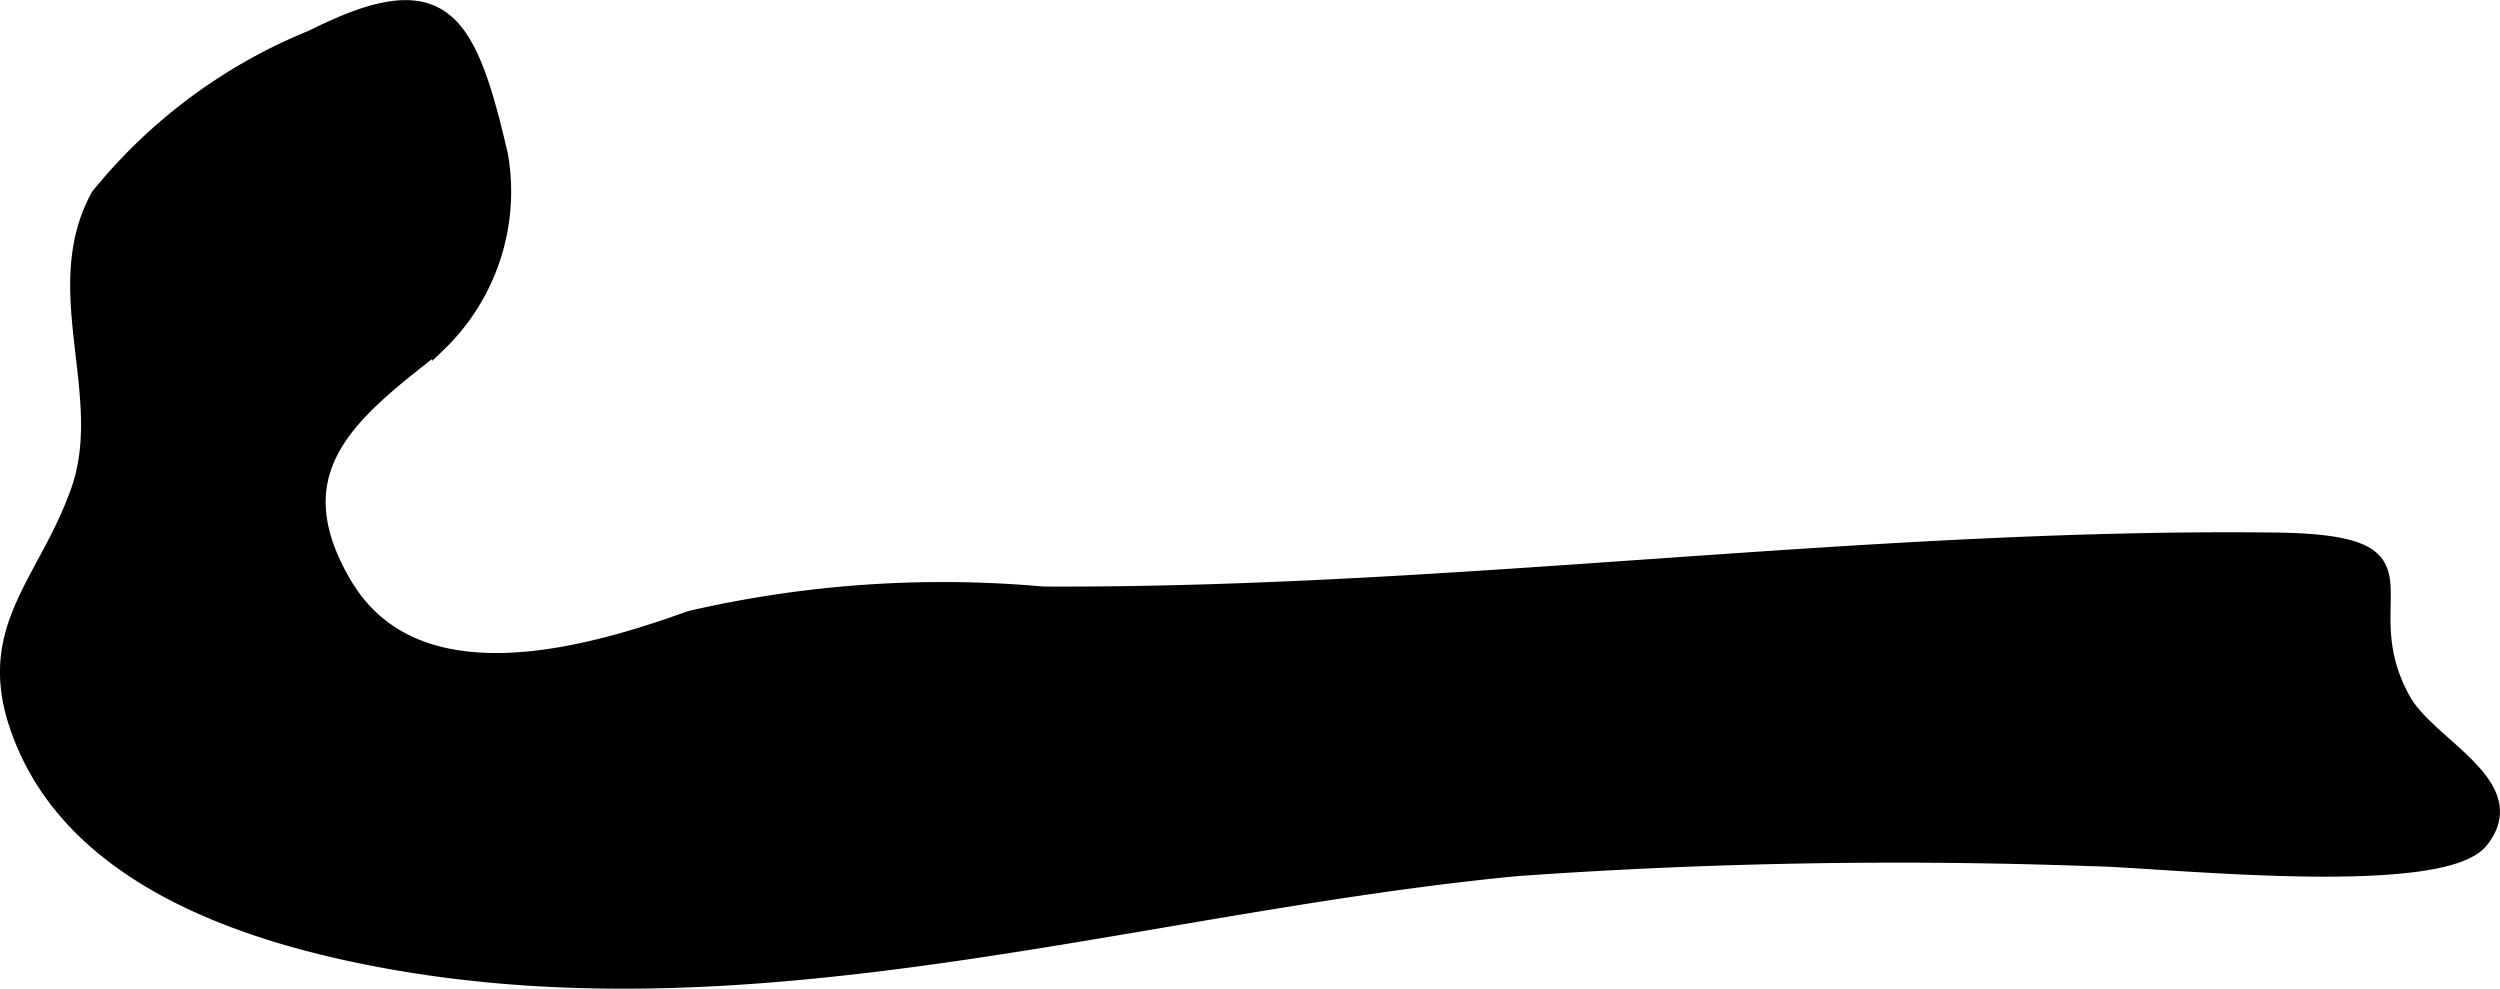
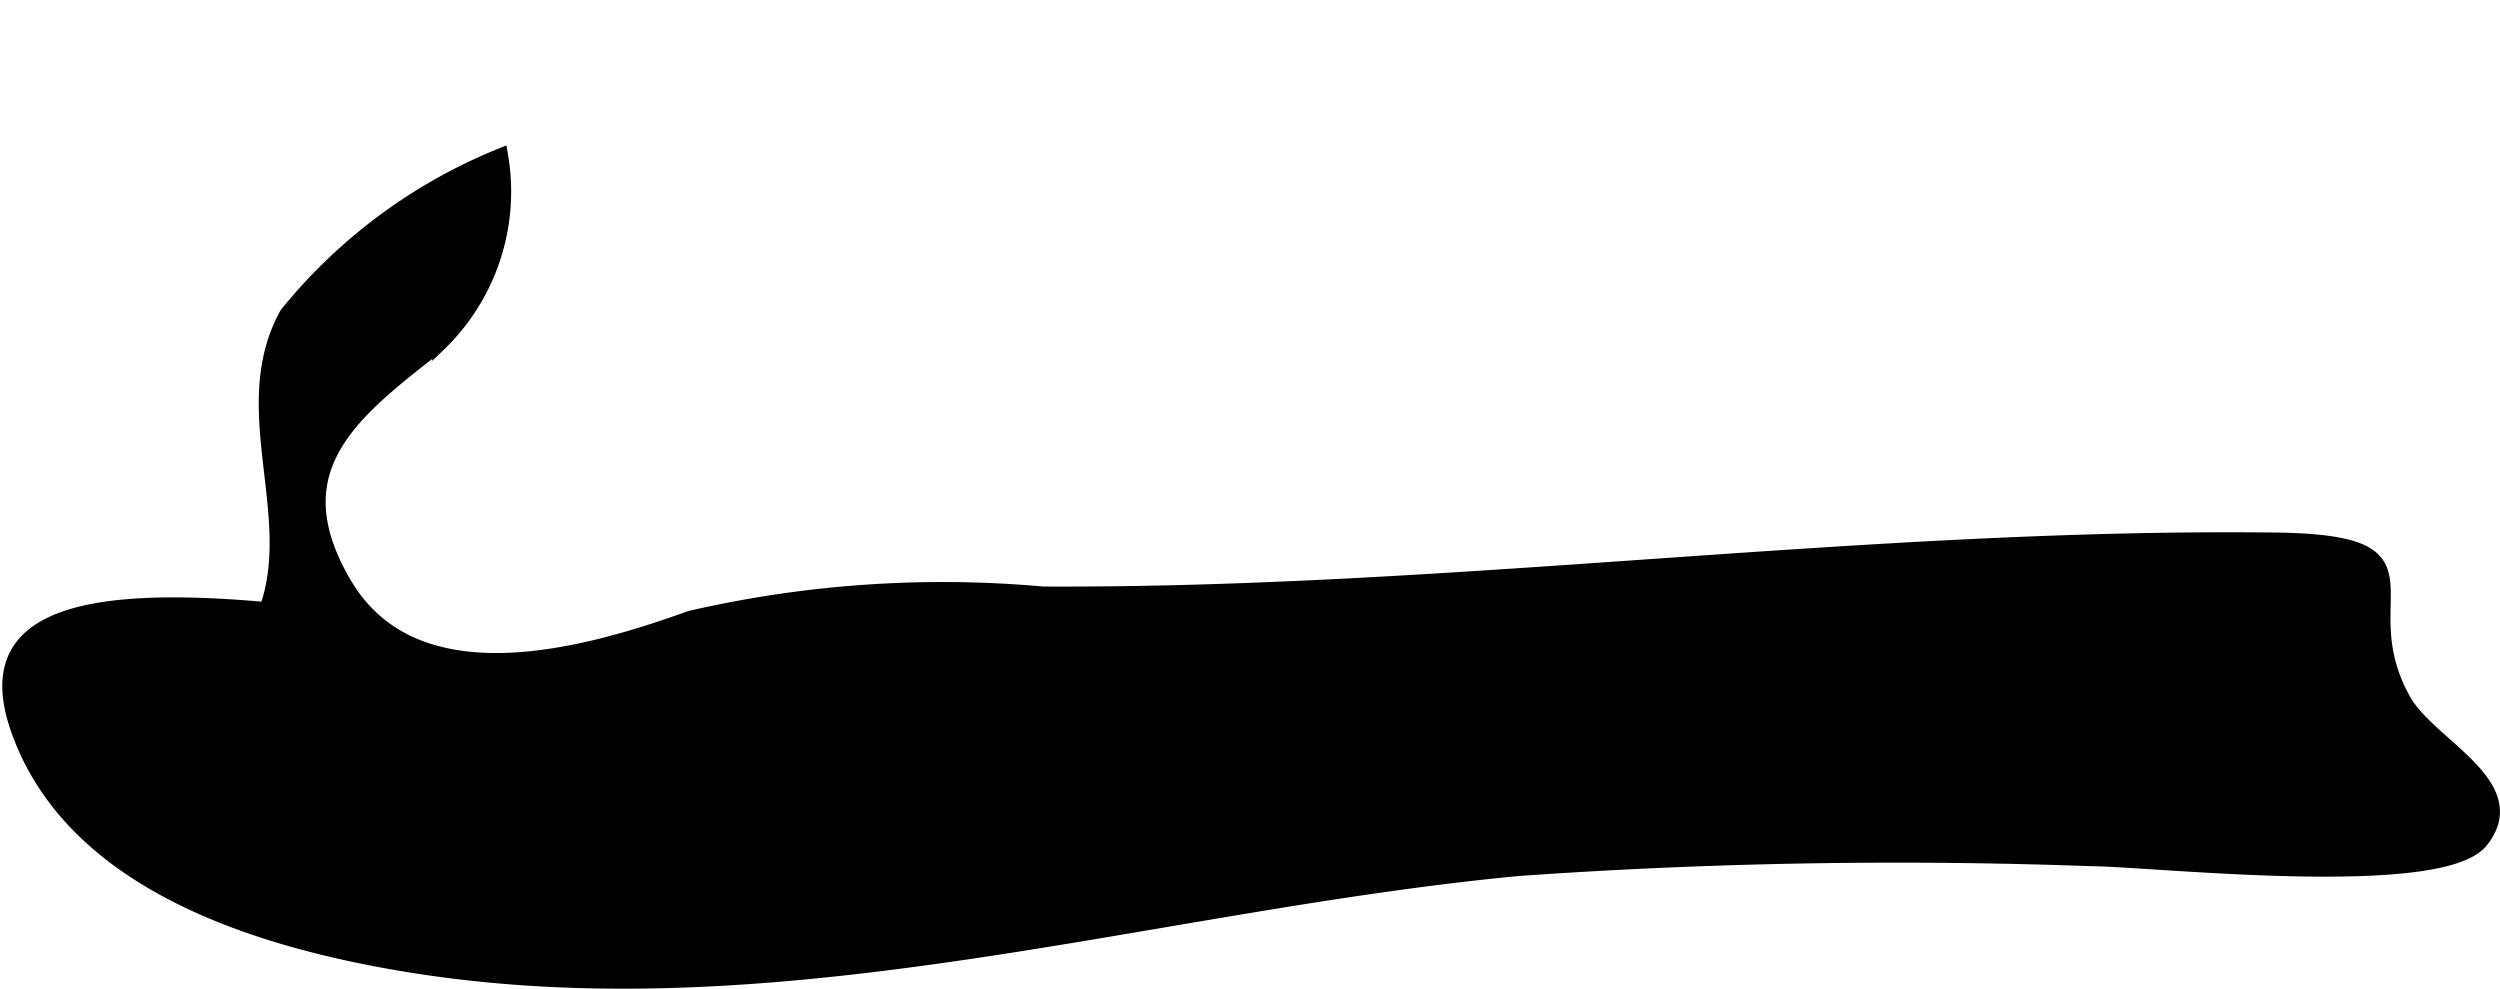
<svg xmlns="http://www.w3.org/2000/svg" version="1.1" width="9.517mm" height="3.764mm" viewBox="0 0 26.978 10.669">
  <defs>
    <style type="text/css">
      .a {
        fill: #000000;
        stroke: #000000;
        stroke-width: 0.15px;
      }
    </style>
  </defs>
-   <path class="a" d="M.279,8.09c.645,1.43,2.4,2.005,3.82,2.272,4.095.77,8.212-.594,12.271-.983a57.948,57.948,0,0,1,6.206-.107c.696.007,3.767.351,4.202-.198.479-.605-.559-1.027-.835-1.518-.631-1.124.501-1.714-1.414-1.735-4.439-.048-8.838.604-13.273.583a12.12,12.12,0,0,0-3.809.262c-1.167.421-2.97.913-3.725-.365-.746-1.263.122-1.877,1.017-2.583a2.294,2.294,0,0,0,.668-2.045c-.345-1.483-.614-1.993-2.035-1.277a5.753,5.753,0,0,0-2.316,1.715c-.557,1.012.148,2.154-.217,3.184C.464,6.353-.287,6.836.279,8.09Z" />
+   <path class="a" d="M.279,8.09c.645,1.43,2.4,2.005,3.82,2.272,4.095.77,8.212-.594,12.271-.983a57.948,57.948,0,0,1,6.206-.107c.696.007,3.767.351,4.202-.198.479-.605-.559-1.027-.835-1.518-.631-1.124.501-1.714-1.414-1.735-4.439-.048-8.838.604-13.273.583a12.12,12.12,0,0,0-3.809.262c-1.167.421-2.97.913-3.725-.365-.746-1.263.122-1.877,1.017-2.583a2.294,2.294,0,0,0,.668-2.045a5.753,5.753,0,0,0-2.316,1.715c-.557,1.012.148,2.154-.217,3.184C.464,6.353-.287,6.836.279,8.09Z" />
</svg>